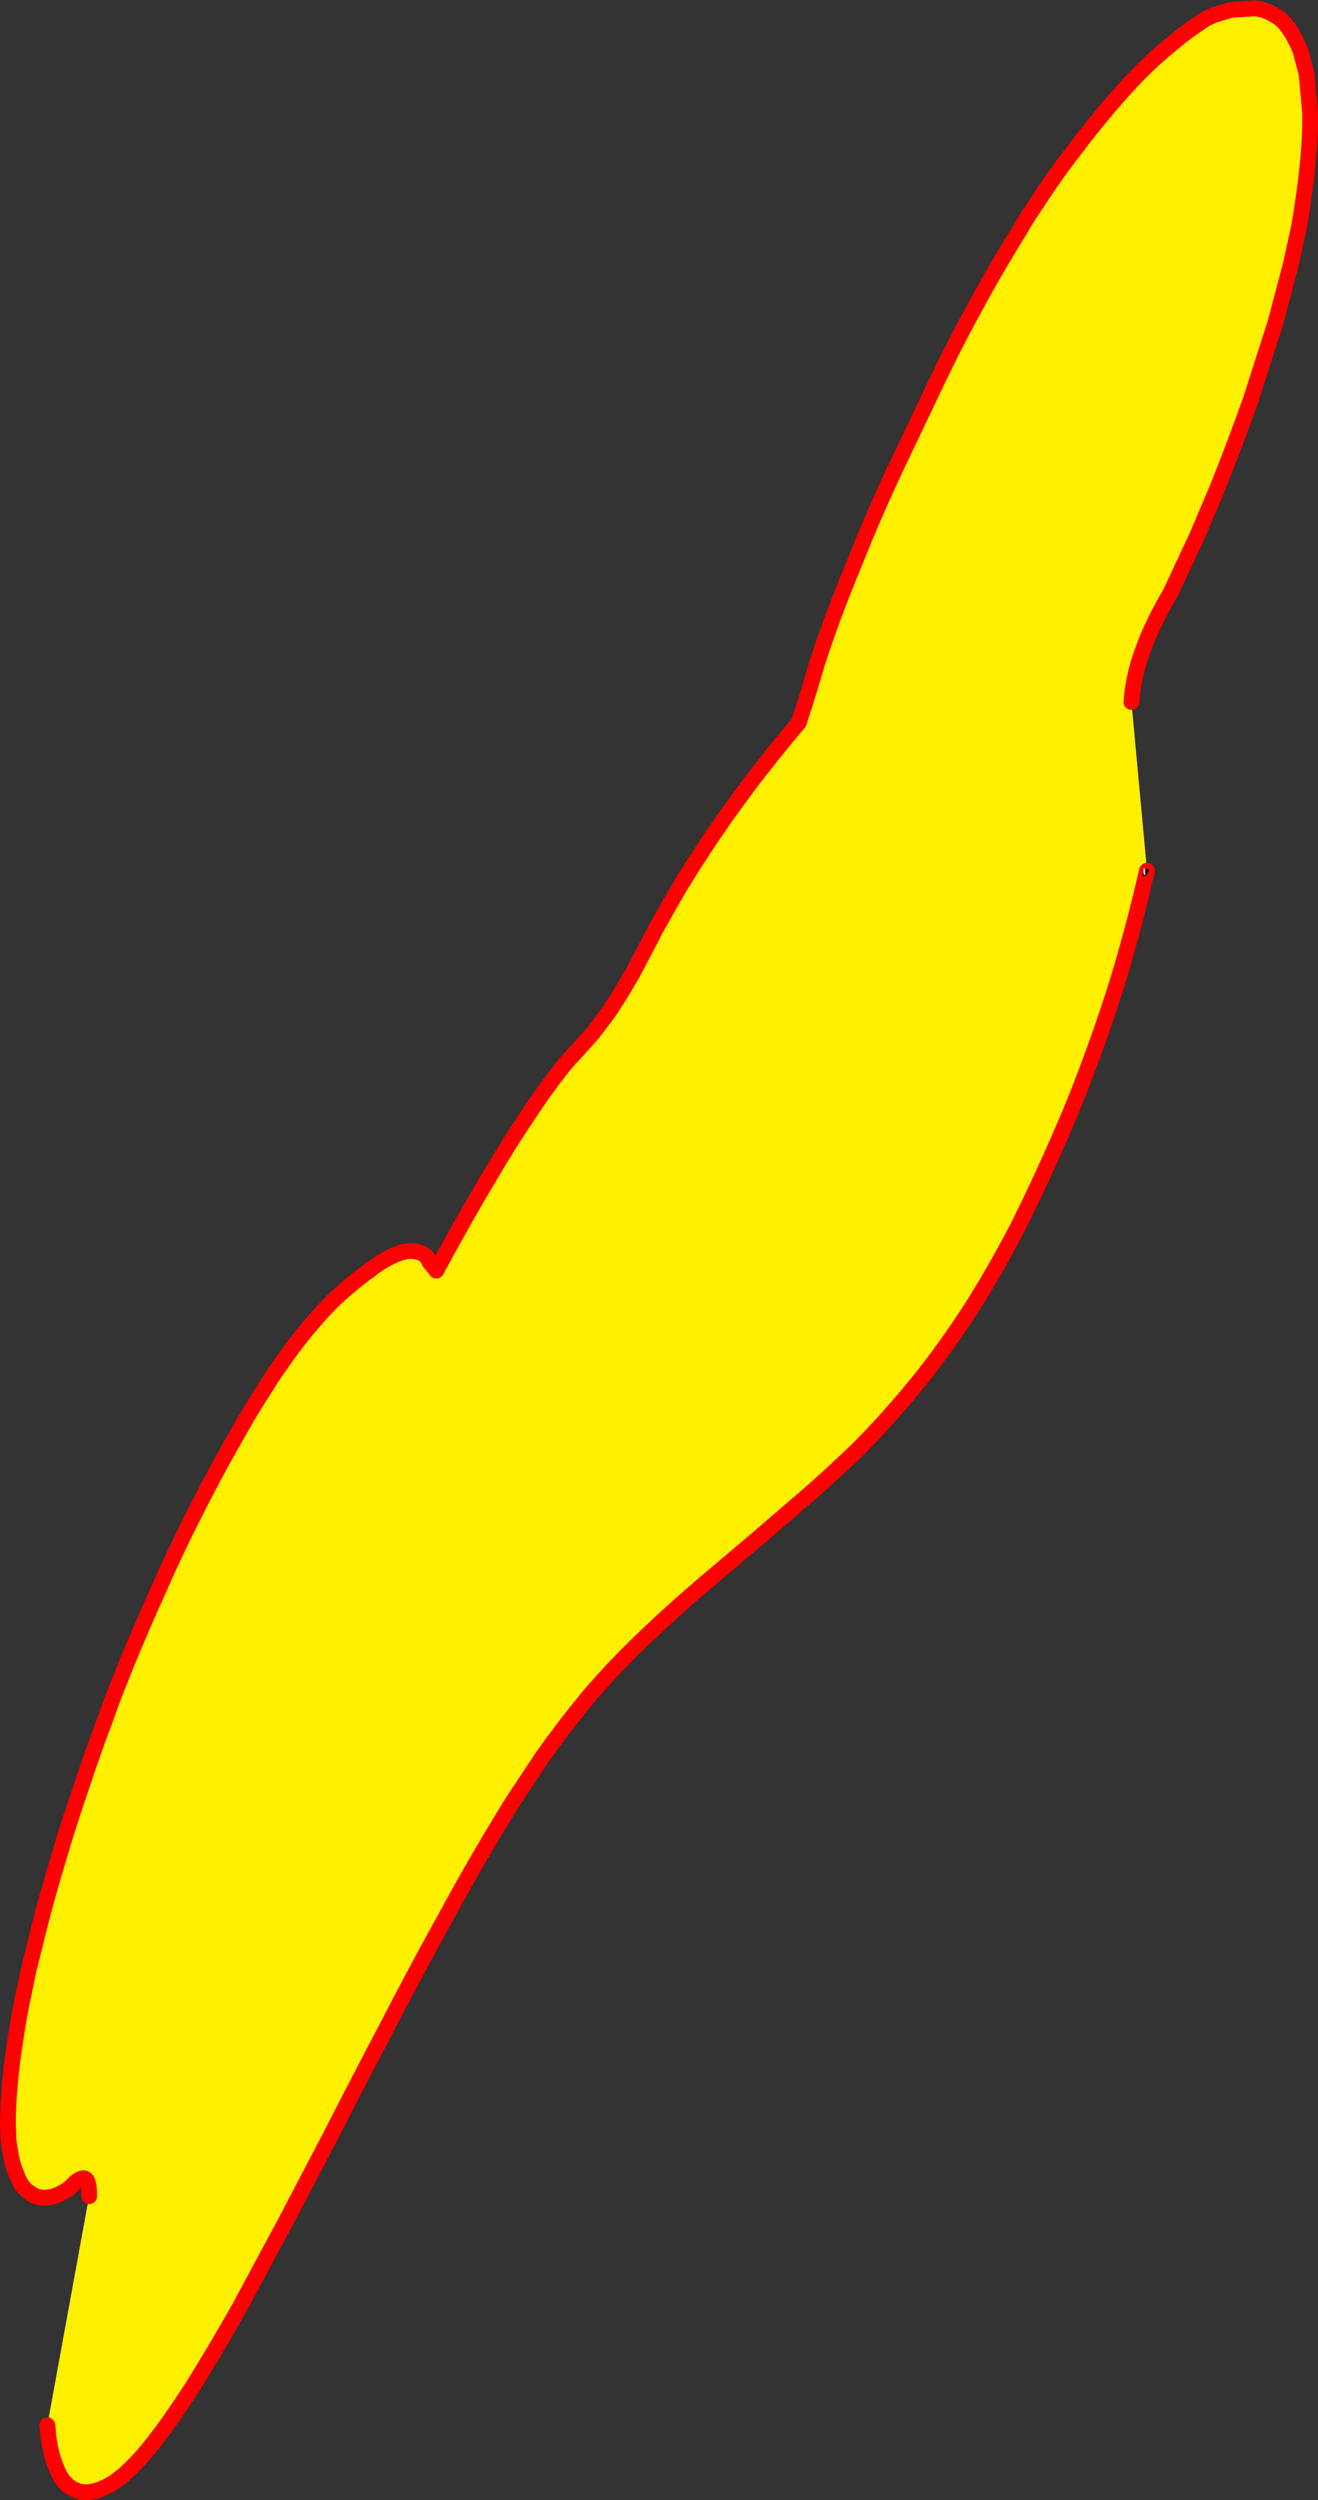
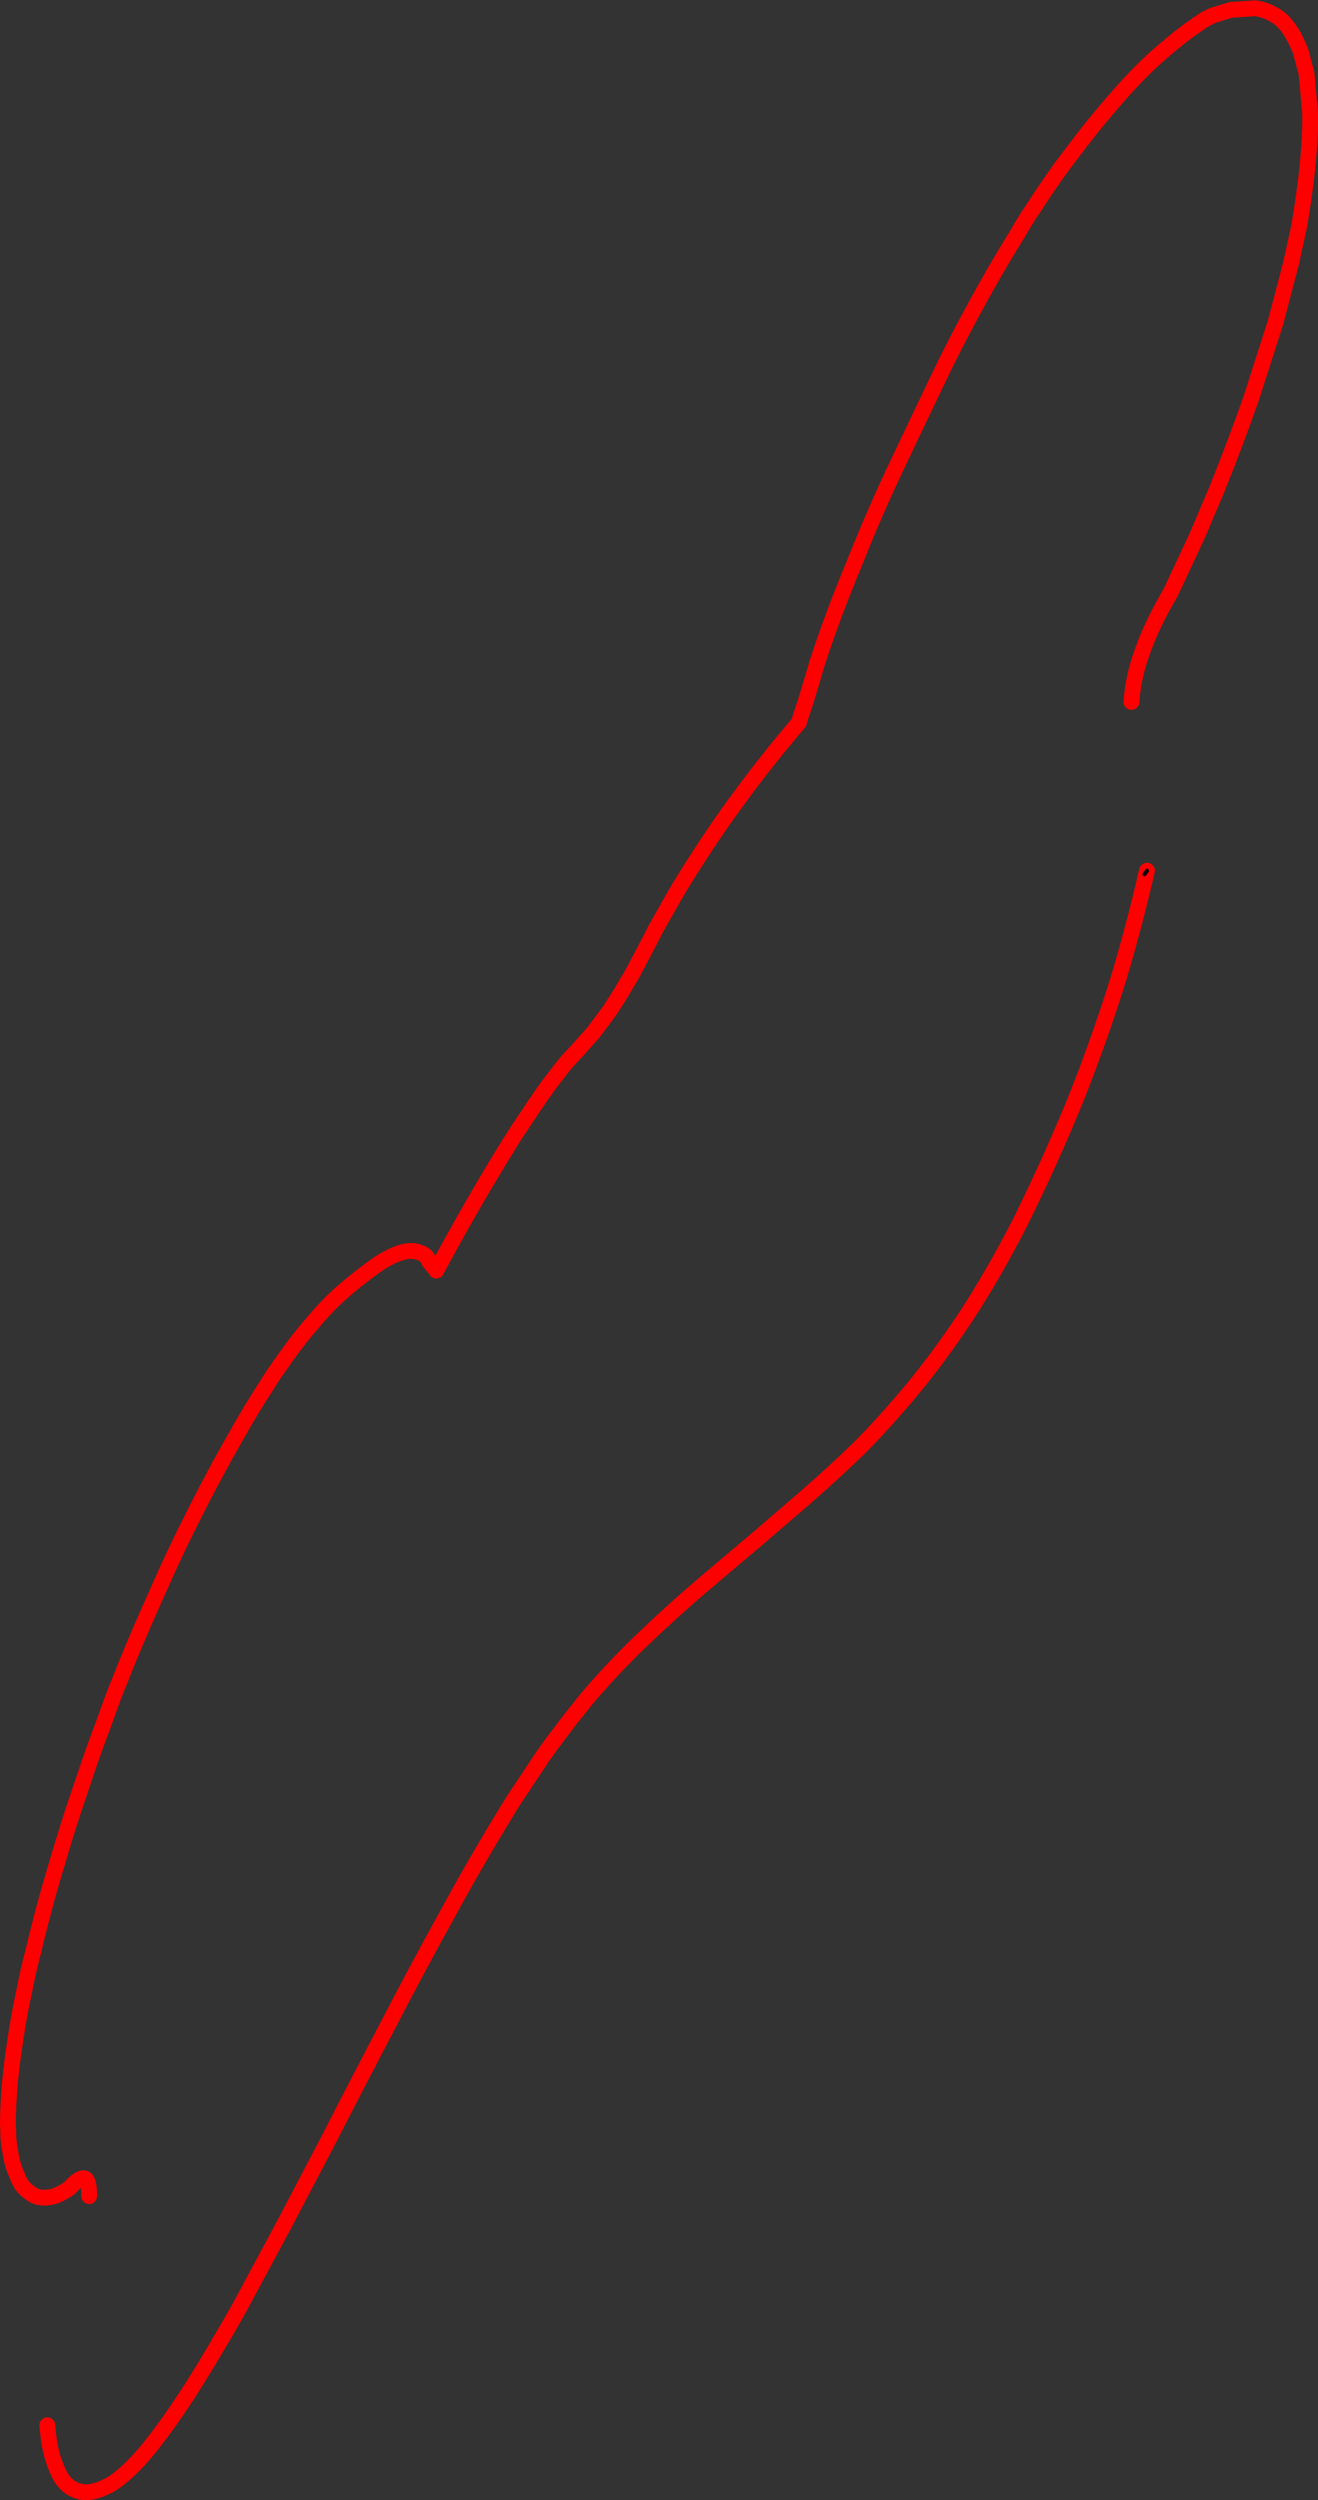
<svg xmlns="http://www.w3.org/2000/svg" height="633.6px" width="334.15px">
  <rect width="100%" height="100%" fill="#333333" stroke="none" />
  <g transform="matrix(1.0, 0.0, 0.0, 1.0, -294.85, 262.5)">
-     <path d="M317.45 294.05 Q317.5 289.9 316.3 289.55 315.0 289.15 312.45 292.05 310.05 293.65 308.3 294.15 304.65 295.0 302.6 293.3 300.2 291.85 299.2 288.8 297.9 286.05 297.5 282.95 296.9 280.0 296.95 277.95 L296.85 275.75 Q296.9 270.55 297.4 265.0 297.9 259.85 298.75 254.4 299.65 248.2 301.05 241.85 302.0 236.85 303.35 231.8 306.0 220.6 309.25 209.9 312.35 199.25 315.55 190.1 318.6 180.85 321.25 174.0 323.7 166.95 325.35 163.1 L326.95 159.05 Q330.8 149.7 335.15 140.1 339.2 130.85 343.7 122.0 349.15 111.1 354.85 101.2 358.7 94.3 362.65 88.3 364.05 85.95 365.75 83.65 370.25 77.1 374.2 72.65 378.0 68.1 381.75 64.85 385.3 61.75 388.75 59.25 393.05 55.95 396.8 54.85 400.4 53.85 402.9 55.85 L403.2 56.25 403.75 57.35 404.55 58.35 405.25 59.1 405.45 59.5 Q412.8 45.9 418.65 36.15 424.3 26.55 428.7 20.15 432.8 13.85 435.65 10.3 438.35 6.65 439.8 5.25 L441.1 3.85 445.25 -0.8 448.3 -4.85 449.5 -6.5 451.95 -10.3 455.15 -15.7 459.6 -24.15 461.1 -27.1 465.6 -35.05 Q468.55 -40.2 473.2 -47.25 477.6 -54.05 483.6 -62.1 489.6 -70.2 497.4 -79.4 L497.85 -80.9 499.05 -84.55 500.35 -88.8 501.45 -92.5 502.0 -94.4 Q506.0 -106.7 511.4 -119.6 516.4 -132.25 522.4 -144.9 L531.95 -164.95 Q536.85 -175.25 542.0 -184.6 547.15 -194.15 553.1 -203.7 554.9 -206.95 557.0 -209.95 561.9 -217.6 566.9 -224.05 573.75 -233.15 580.55 -240.6 585.75 -246.3 590.8 -250.45 595.8 -254.7 600.5 -257.7 L602.35 -258.6 606.9 -260.0 613.05 -260.4 Q616.3 -260.05 619.45 -257.7 622.4 -255.1 624.6 -249.5 L626.1 -243.85 627.0 -233.9 Q627.2 -223.65 624.65 -207.7 L624.1 -204.55 622.1 -195.5 618.25 -180.85 612.1 -161.65 Q608.3 -150.8 603.35 -138.45 L598.4 -126.8 591.6 -112.25 Q586.95 -104.35 584.65 -97.85 582.15 -91.25 581.7 -84.6 L585.65 -41.85 585.5 -41.65 585.5 -41.3 Q582.7 -28.95 578.6 -15.1 574.15 -0.65 568.05 14.9 561.6 30.9 553.25 47.75 546.55 60.75 539.7 71.2 532.75 81.65 525.95 89.8 518.95 98.2 512.45 104.7 505.7 111.2 499.55 116.55 L487.65 126.8 473.0 139.2 Q465.6 145.5 458.6 152.2 451.35 159.0 444.1 167.4 L439.4 173.25 434.6 179.6 432.25 182.9 427.25 190.45 Q424.85 193.95 422.6 197.75 414.95 210.25 407.7 223.65 400.3 237.0 393.1 250.95 385.65 265.1 378.5 279.1 L367.1 300.85 355.4 322.6 Q349.45 333.1 343.7 342.3 338.0 351.2 332.9 357.6 327.6 364.1 323.25 366.9 317.8 370.0 314.45 368.7 310.9 367.55 309.2 363.0 307.75 359.75 307.15 355.1 L306.85 352.1 317.45 294.05 M585.0 -40.95 L585.5 -41.65 585.0 -40.95 584.95 -42.2 585.0 -40.95" fill="#fff000" fill-rule="evenodd" stroke="none" />
    <path d="M581.7 -84.6 Q582.15 -91.25 584.65 -97.85 586.95 -104.35 591.6 -112.25 L598.4 -126.8 603.35 -138.45 Q608.3 -150.8 612.1 -161.65 L618.25 -180.85 622.1 -195.5 624.1 -204.55 624.65 -207.7 Q627.2 -223.65 627.0 -233.9 L626.1 -243.85 624.6 -249.5 Q622.4 -255.1 619.45 -257.7 616.3 -260.05 613.05 -260.4 L606.9 -260.0 602.35 -258.6 600.5 -257.7 Q595.8 -254.7 590.8 -250.45 585.75 -246.3 580.55 -240.6 573.75 -233.15 566.9 -224.05 561.9 -217.6 557.0 -209.95 554.9 -206.95 553.1 -203.7 547.15 -194.15 542.0 -184.6 536.85 -175.25 531.95 -164.95 L522.4 -144.9 Q516.4 -132.25 511.4 -119.6 506.0 -106.7 502.0 -94.4 L501.45 -92.5 500.35 -88.8 499.05 -84.55 497.85 -80.9 497.4 -79.4 Q489.6 -70.2 483.6 -62.1 477.6 -54.05 473.2 -47.25 468.55 -40.2 465.6 -35.05 L461.1 -27.1 459.6 -24.15 455.15 -15.7 451.95 -10.3 449.5 -6.5 448.3 -4.85 445.25 -0.8 441.1 3.85 439.8 5.25 Q438.35 6.65 435.65 10.3 432.8 13.85 428.7 20.15 424.3 26.55 418.65 36.15 412.8 45.9 405.45 59.5 L405.25 59.1 404.55 58.35 403.75 57.35 403.2 56.25 402.9 55.85 Q400.4 53.85 396.8 54.85 393.05 55.95 388.75 59.25 385.3 61.75 381.75 64.85 378.0 68.1 374.2 72.65 370.25 77.1 365.75 83.65 364.05 85.95 362.65 88.3 358.7 94.3 354.85 101.2 349.15 111.1 343.7 122.0 339.2 130.85 335.15 140.1 330.8 149.7 326.95 159.05 L325.35 163.1 Q323.7 166.95 321.25 174.0 318.6 180.85 315.55 190.1 312.35 199.25 309.25 209.9 306.0 220.6 303.35 231.8 302.0 236.85 301.05 241.85 299.65 248.2 298.75 254.4 297.9 259.85 297.4 265.0 296.9 270.55 296.85 275.75 L296.95 277.95 Q296.9 280.0 297.5 282.95 297.9 286.05 299.2 288.8 300.2 291.85 302.6 293.3 304.65 295.0 308.3 294.15 310.05 293.65 312.45 292.05 315.0 289.15 316.3 289.55 317.5 289.9 317.45 294.05 M306.85 352.1 L307.15 355.1 Q307.75 359.75 309.2 363.0 310.9 367.55 314.45 368.7 317.8 370.0 323.25 366.9 327.6 364.1 332.9 357.6 338.0 351.2 343.7 342.3 349.45 333.1 355.4 322.6 L367.1 300.85 378.5 279.1 Q385.65 265.1 393.1 250.95 400.3 237.0 407.7 223.65 414.95 210.25 422.6 197.75 424.85 193.95 427.25 190.45 L432.25 182.9 434.6 179.6 439.4 173.25 444.1 167.4 Q451.35 159.0 458.6 152.2 465.6 145.5 473.0 139.2 L487.65 126.8 499.55 116.55 Q505.7 111.2 512.45 104.7 518.95 98.2 525.95 89.8 532.75 81.65 539.7 71.2 546.55 60.75 553.25 47.75 561.6 30.9 568.05 14.9 574.15 -0.65 578.6 -15.1 582.7 -28.95 585.5 -41.3 L585.65 -41.85" fill="none" stroke="#ff0000" stroke-linecap="round" stroke-linejoin="round" stroke-width="4.0" />
    <path d="M585.5 -41.65 L585.0 -40.95 M585.65 -41.85 L585.5 -41.65" fill="none" stroke="#000000" stroke-linecap="round" stroke-linejoin="round" stroke-width="1.0" />
-     <path d="M585.0 -40.95 L584.95 -42.2" fill="none" stroke="#c8c8c8" stroke-linecap="round" stroke-linejoin="round" stroke-width="0.5" />
  </g>
</svg>